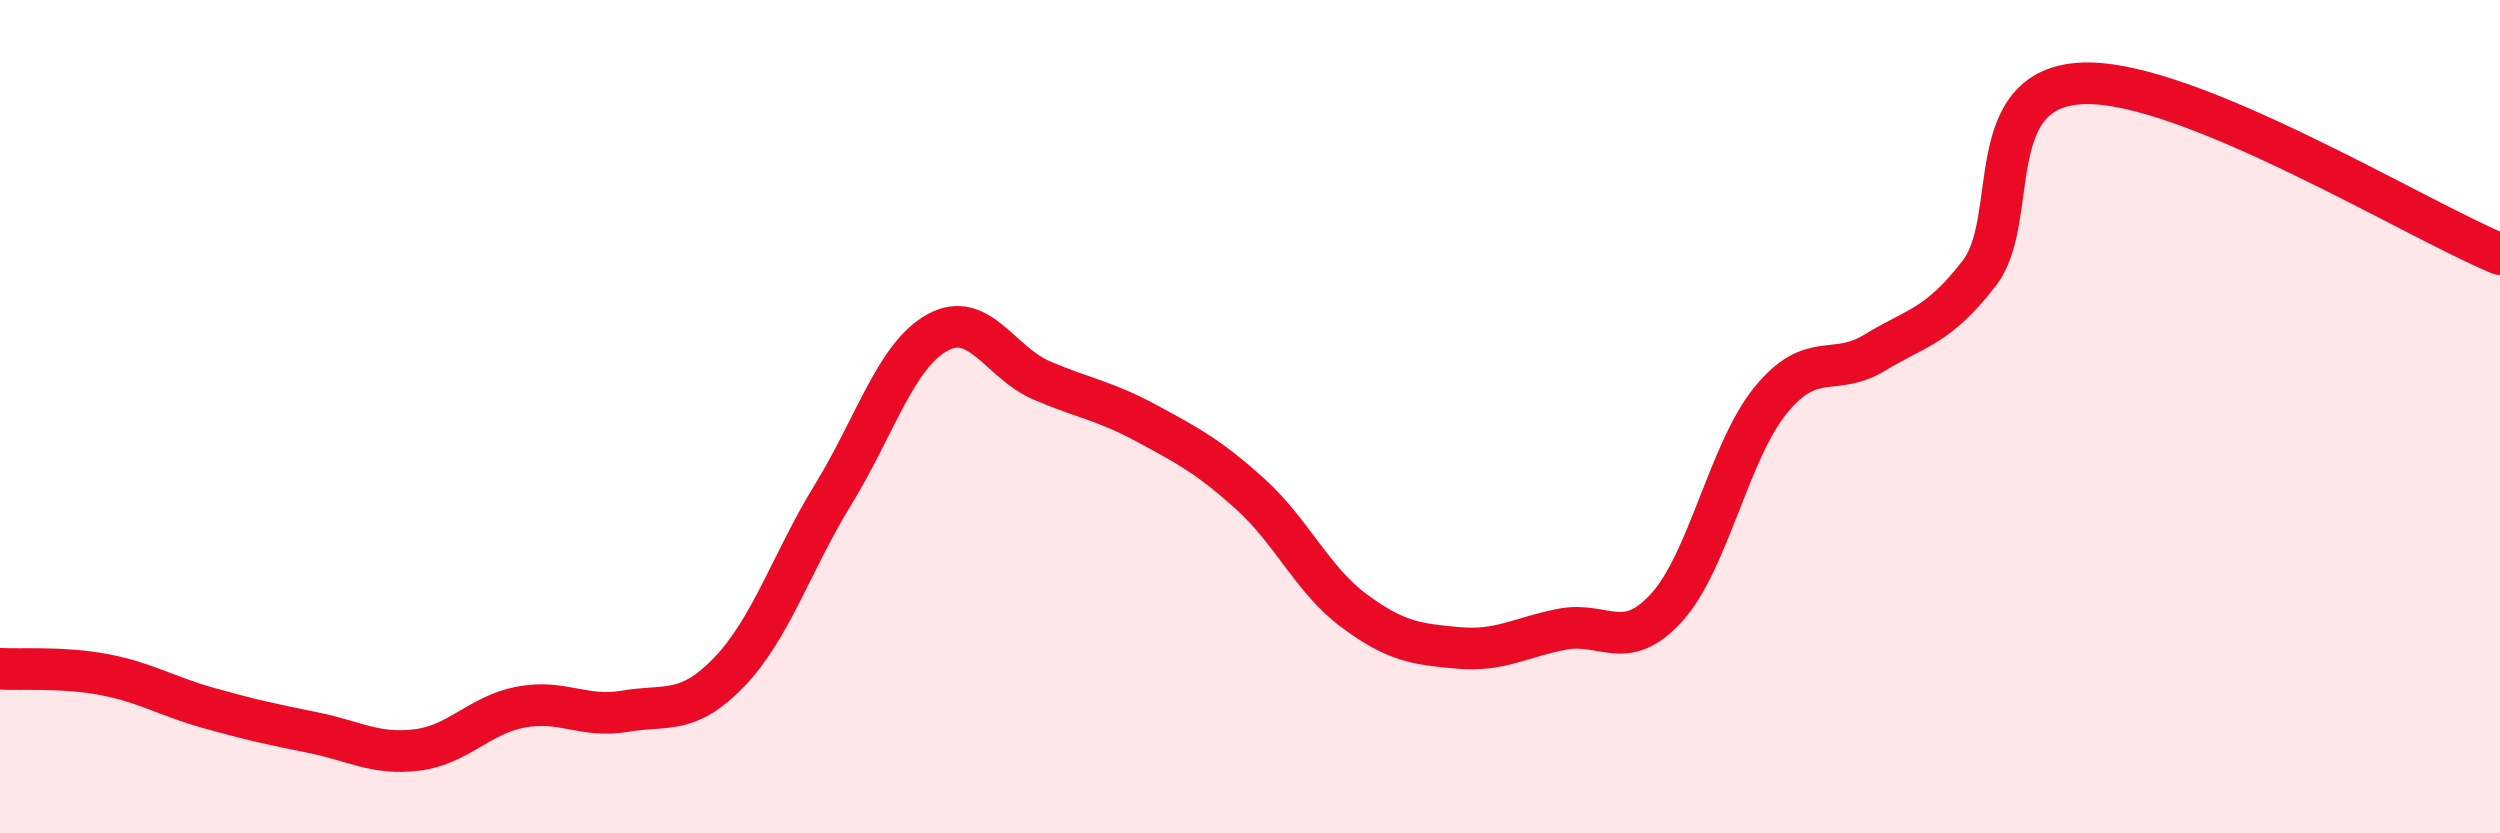
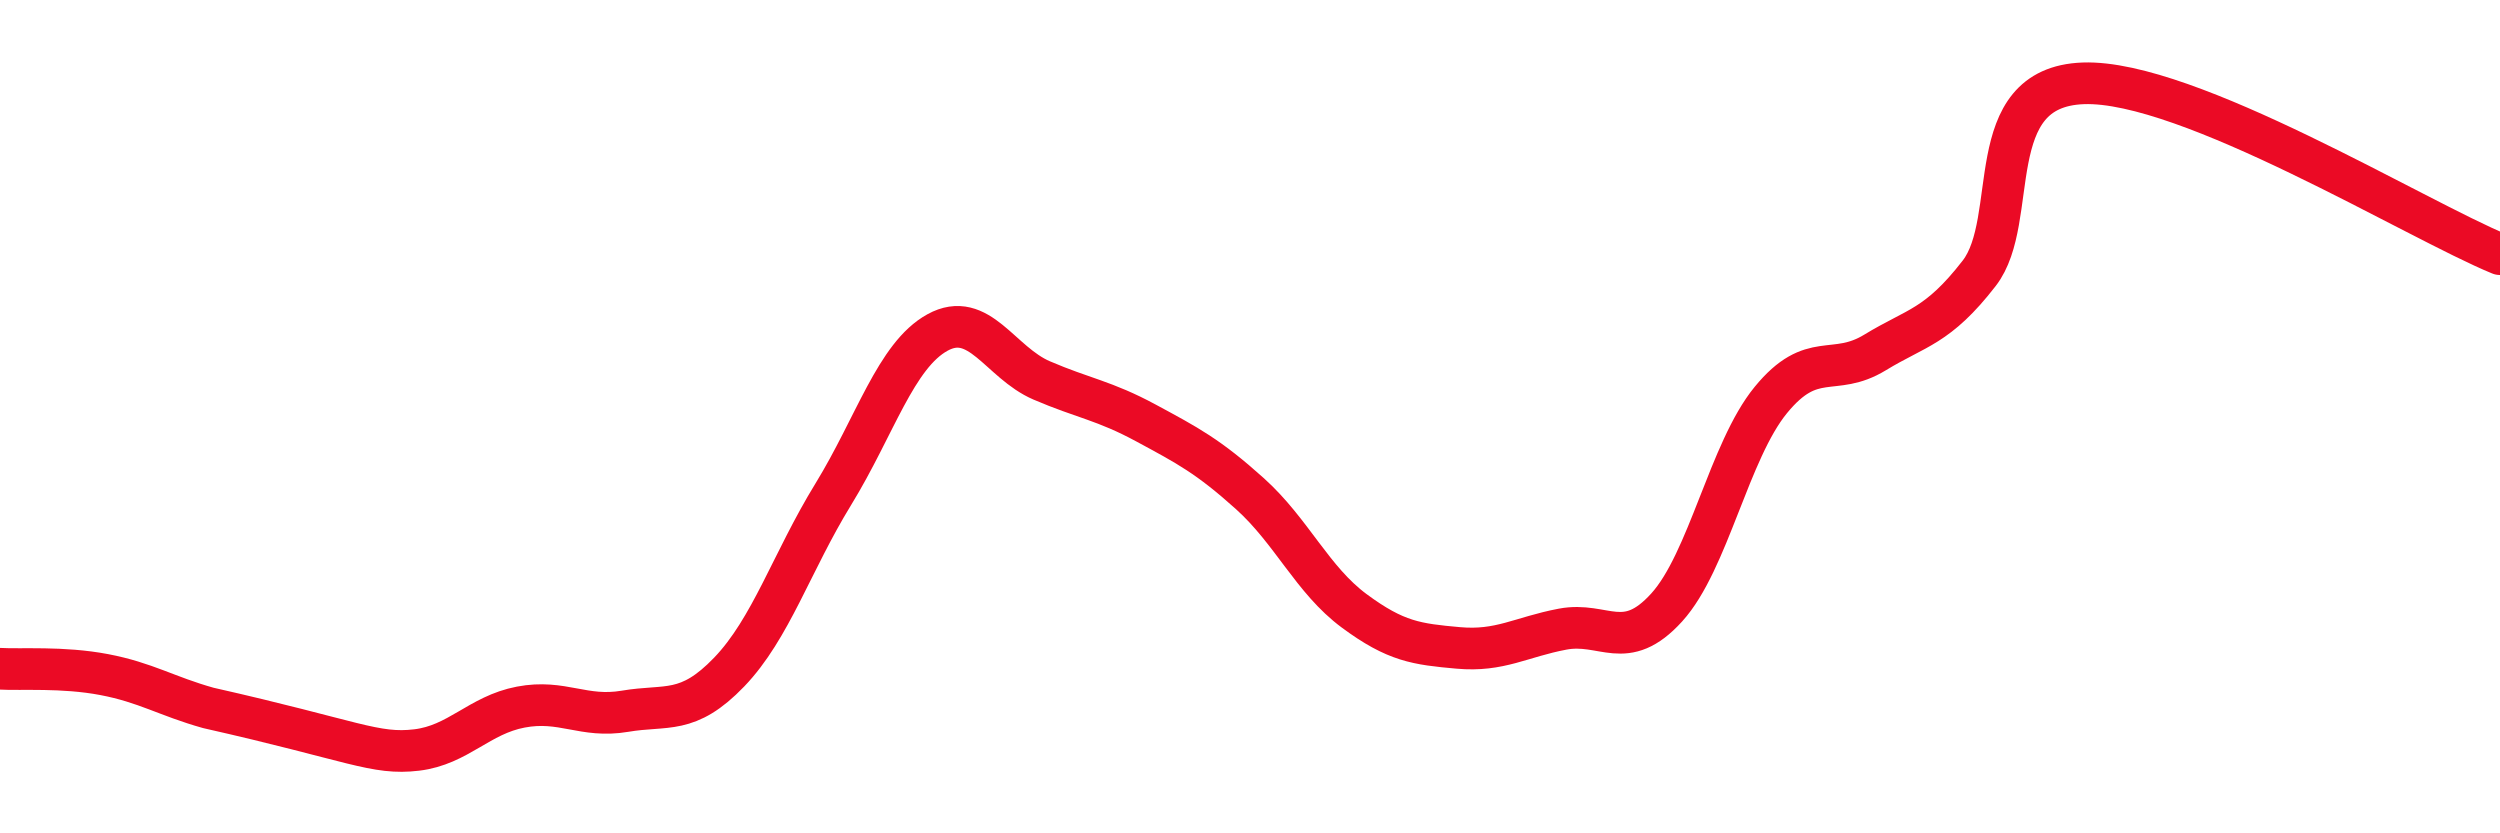
<svg xmlns="http://www.w3.org/2000/svg" width="60" height="20" viewBox="0 0 60 20">
-   <path d="M 0,16.05 C 0.5,16.08 1.5,16 2.5,16.19 C 3.5,16.38 4,16.71 5,16.99 C 6,17.27 6.5,17.38 7.5,17.58 C 8.5,17.78 9,18.12 10,18 C 11,17.88 11.5,17.16 12.5,16.97 C 13.5,16.78 14,17.24 15,17.07 C 16,16.9 16.5,17.17 17.5,16.13 C 18.5,15.09 19,13.49 20,11.86 C 21,10.23 21.5,8.53 22.5,7.98 C 23.5,7.43 24,8.7 25,9.13 C 26,9.56 26.5,9.61 27.5,10.15 C 28.5,10.69 29,10.95 30,11.85 C 31,12.75 31.5,13.92 32.5,14.66 C 33.5,15.4 34,15.46 35,15.55 C 36,15.64 36.5,15.29 37.5,15.1 C 38.5,14.91 39,15.68 40,14.58 C 41,13.48 41.5,10.82 42.5,9.6 C 43.5,8.38 44,9.07 45,8.46 C 46,7.85 46.5,7.85 47.5,6.56 C 48.5,5.27 47.5,2.09 50,2 C 52.5,1.91 58,5.28 60,6.1L60 20L0 20Z" fill="#EB0A25" opacity="0.1" stroke-linecap="round" stroke-linejoin="round" />
-   <path d="M 0,16.05 C 0.5,16.08 1.5,16 2.5,16.19 C 3.5,16.38 4,16.71 5,16.99 C 6,17.27 6.5,17.38 7.5,17.58 C 8.5,17.78 9,18.12 10,18 C 11,17.88 11.5,17.16 12.5,16.97 C 13.5,16.78 14,17.24 15,17.07 C 16,16.9 16.5,17.17 17.5,16.13 C 18.5,15.09 19,13.49 20,11.86 C 21,10.23 21.5,8.53 22.5,7.98 C 23.5,7.43 24,8.7 25,9.13 C 26,9.56 26.5,9.61 27.5,10.15 C 28.5,10.69 29,10.95 30,11.85 C 31,12.75 31.5,13.92 32.5,14.66 C 33.5,15.4 34,15.46 35,15.55 C 36,15.64 36.5,15.29 37.5,15.1 C 38.5,14.91 39,15.68 40,14.58 C 41,13.48 41.5,10.82 42.5,9.6 C 43.5,8.38 44,9.07 45,8.46 C 46,7.85 46.5,7.85 47.5,6.56 C 48.5,5.27 47.5,2.09 50,2 C 52.5,1.91 58,5.28 60,6.1" stroke="#EB0A25" stroke-width="1" fill="none" stroke-linecap="round" stroke-linejoin="round" />
+   <path d="M 0,16.05 C 0.5,16.08 1.5,16 2.5,16.19 C 3.5,16.38 4,16.71 5,16.99 C 8.5,17.78 9,18.12 10,18 C 11,17.88 11.5,17.16 12.5,16.97 C 13.5,16.78 14,17.24 15,17.07 C 16,16.9 16.5,17.17 17.5,16.13 C 18.5,15.09 19,13.49 20,11.86 C 21,10.23 21.5,8.53 22.5,7.98 C 23.5,7.43 24,8.7 25,9.13 C 26,9.56 26.5,9.61 27.5,10.15 C 28.5,10.69 29,10.95 30,11.85 C 31,12.75 31.5,13.92 32.5,14.66 C 33.5,15.4 34,15.46 35,15.55 C 36,15.64 36.5,15.29 37.5,15.1 C 38.5,14.91 39,15.68 40,14.58 C 41,13.48 41.5,10.82 42.5,9.6 C 43.5,8.38 44,9.07 45,8.46 C 46,7.85 46.5,7.85 47.5,6.56 C 48.5,5.27 47.5,2.09 50,2 C 52.5,1.91 58,5.28 60,6.1" stroke="#EB0A25" stroke-width="1" fill="none" stroke-linecap="round" stroke-linejoin="round" />
</svg>